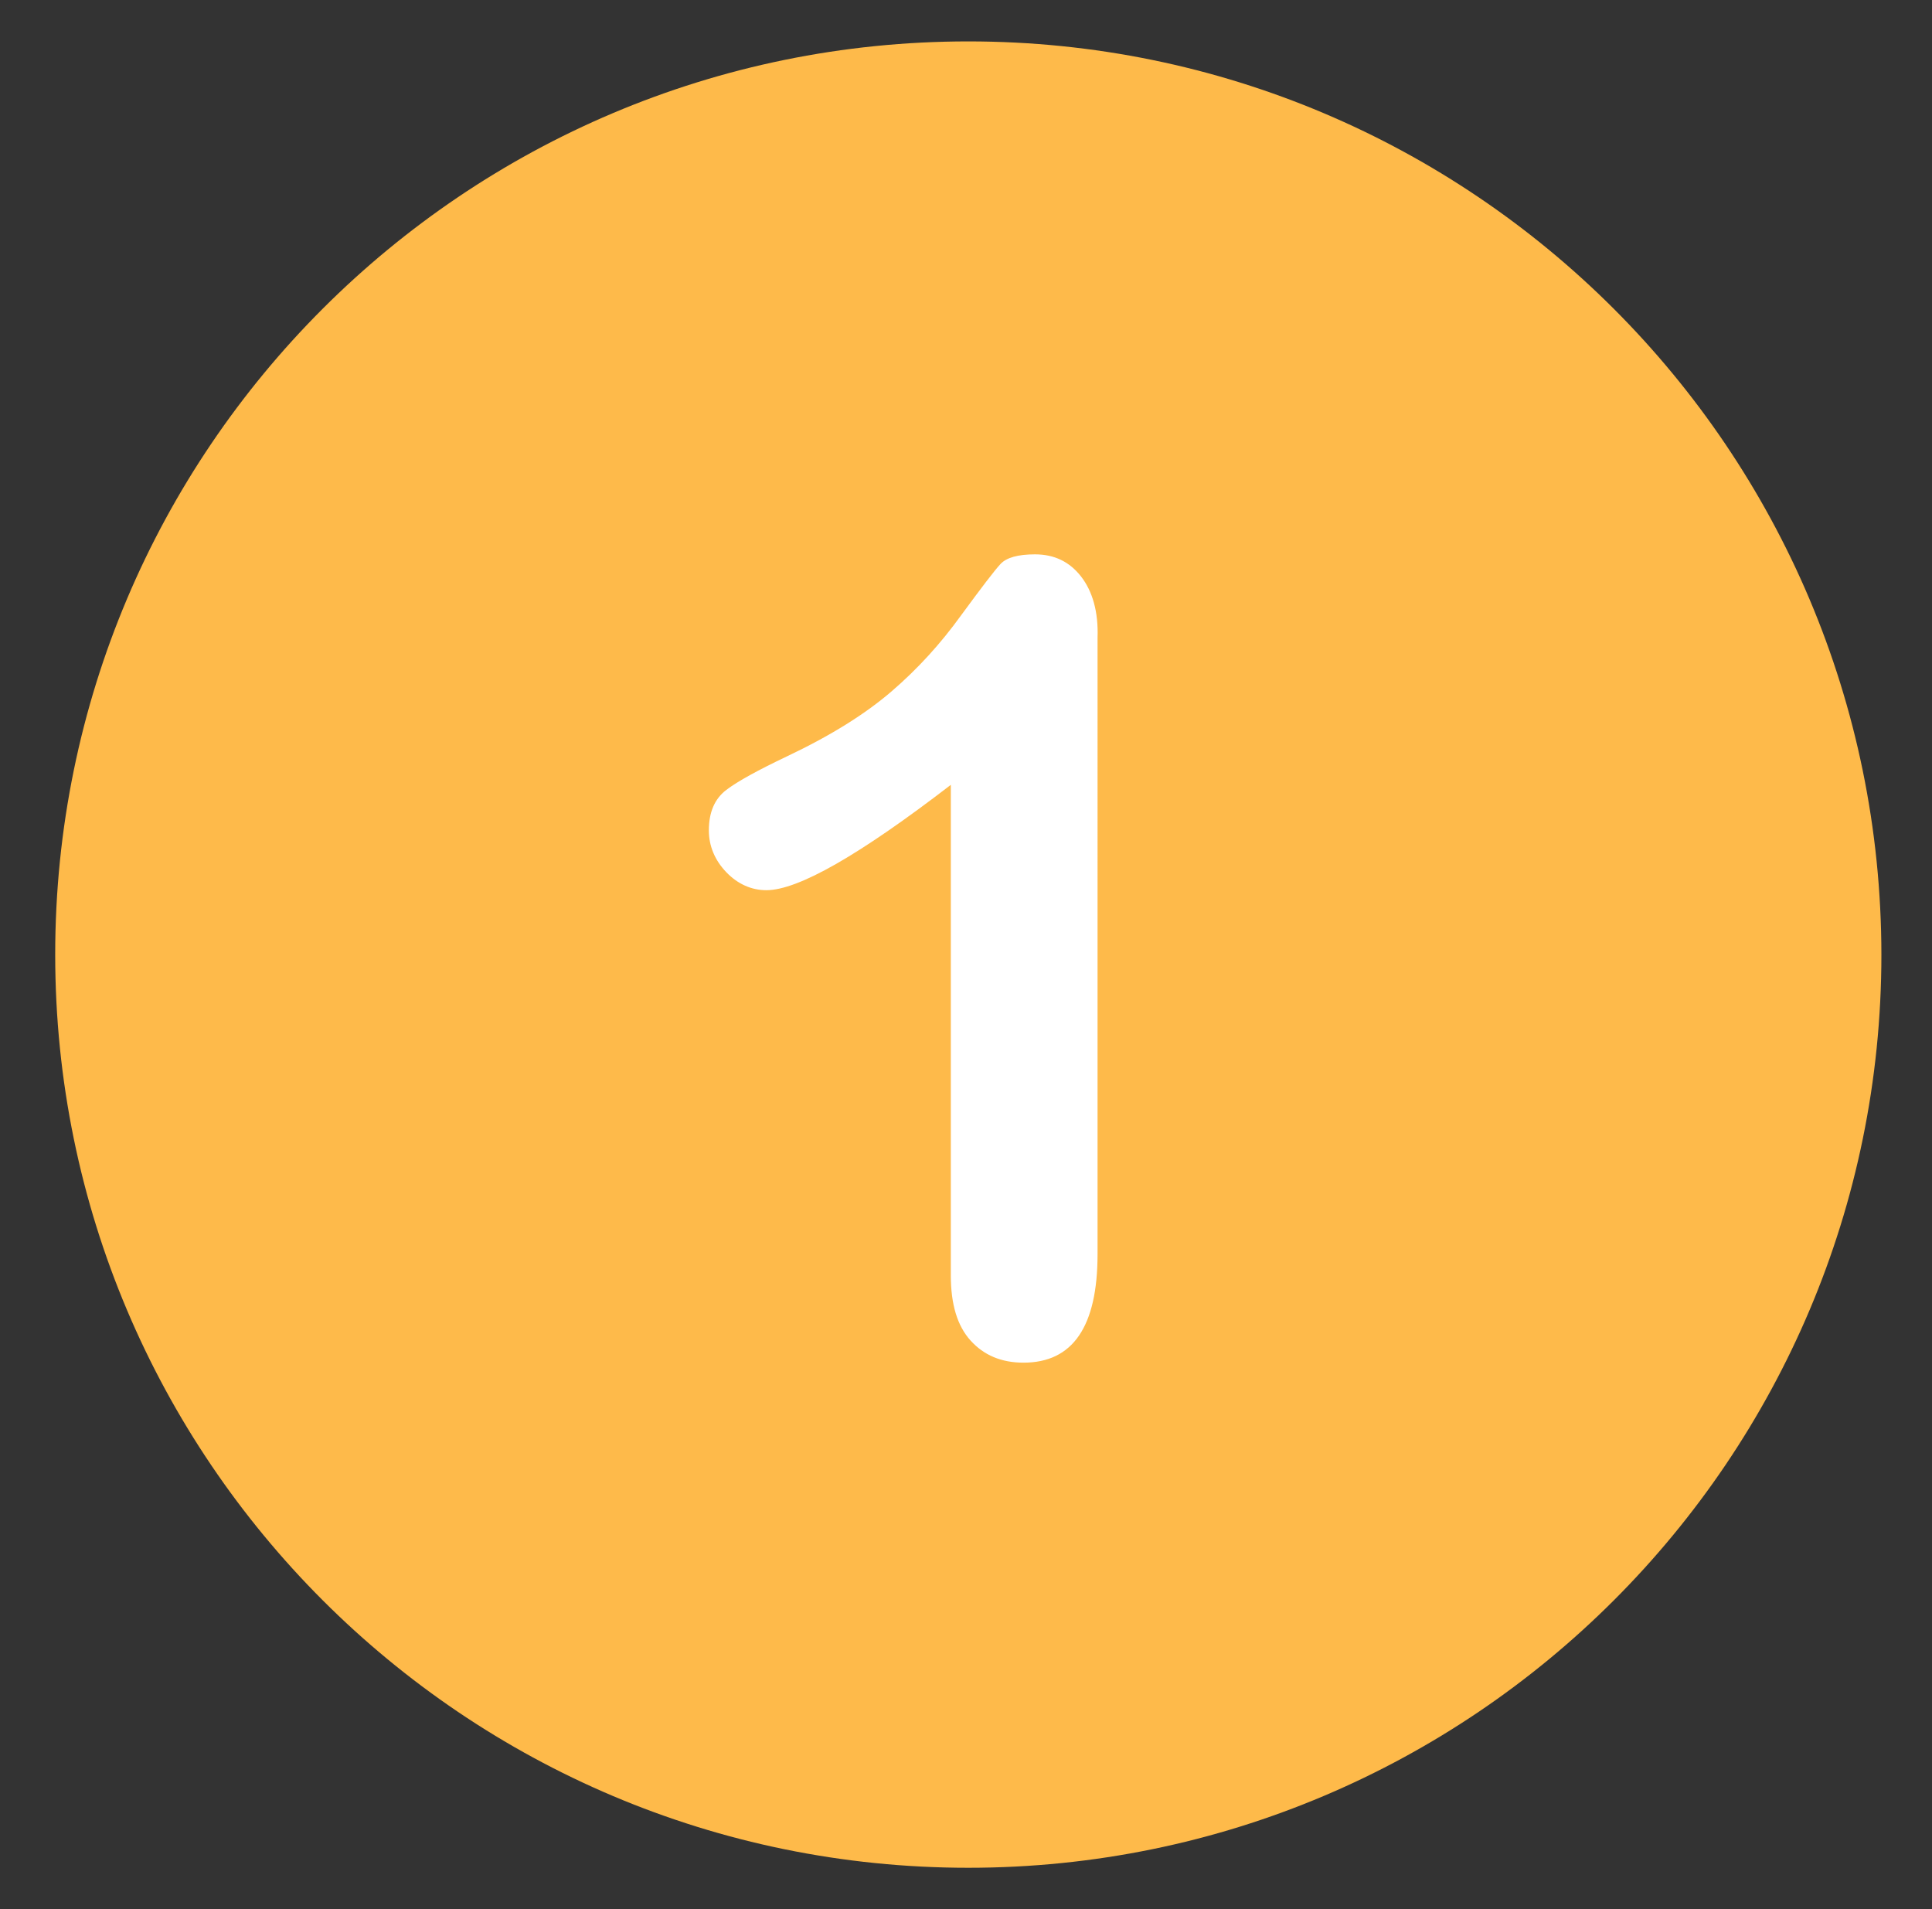
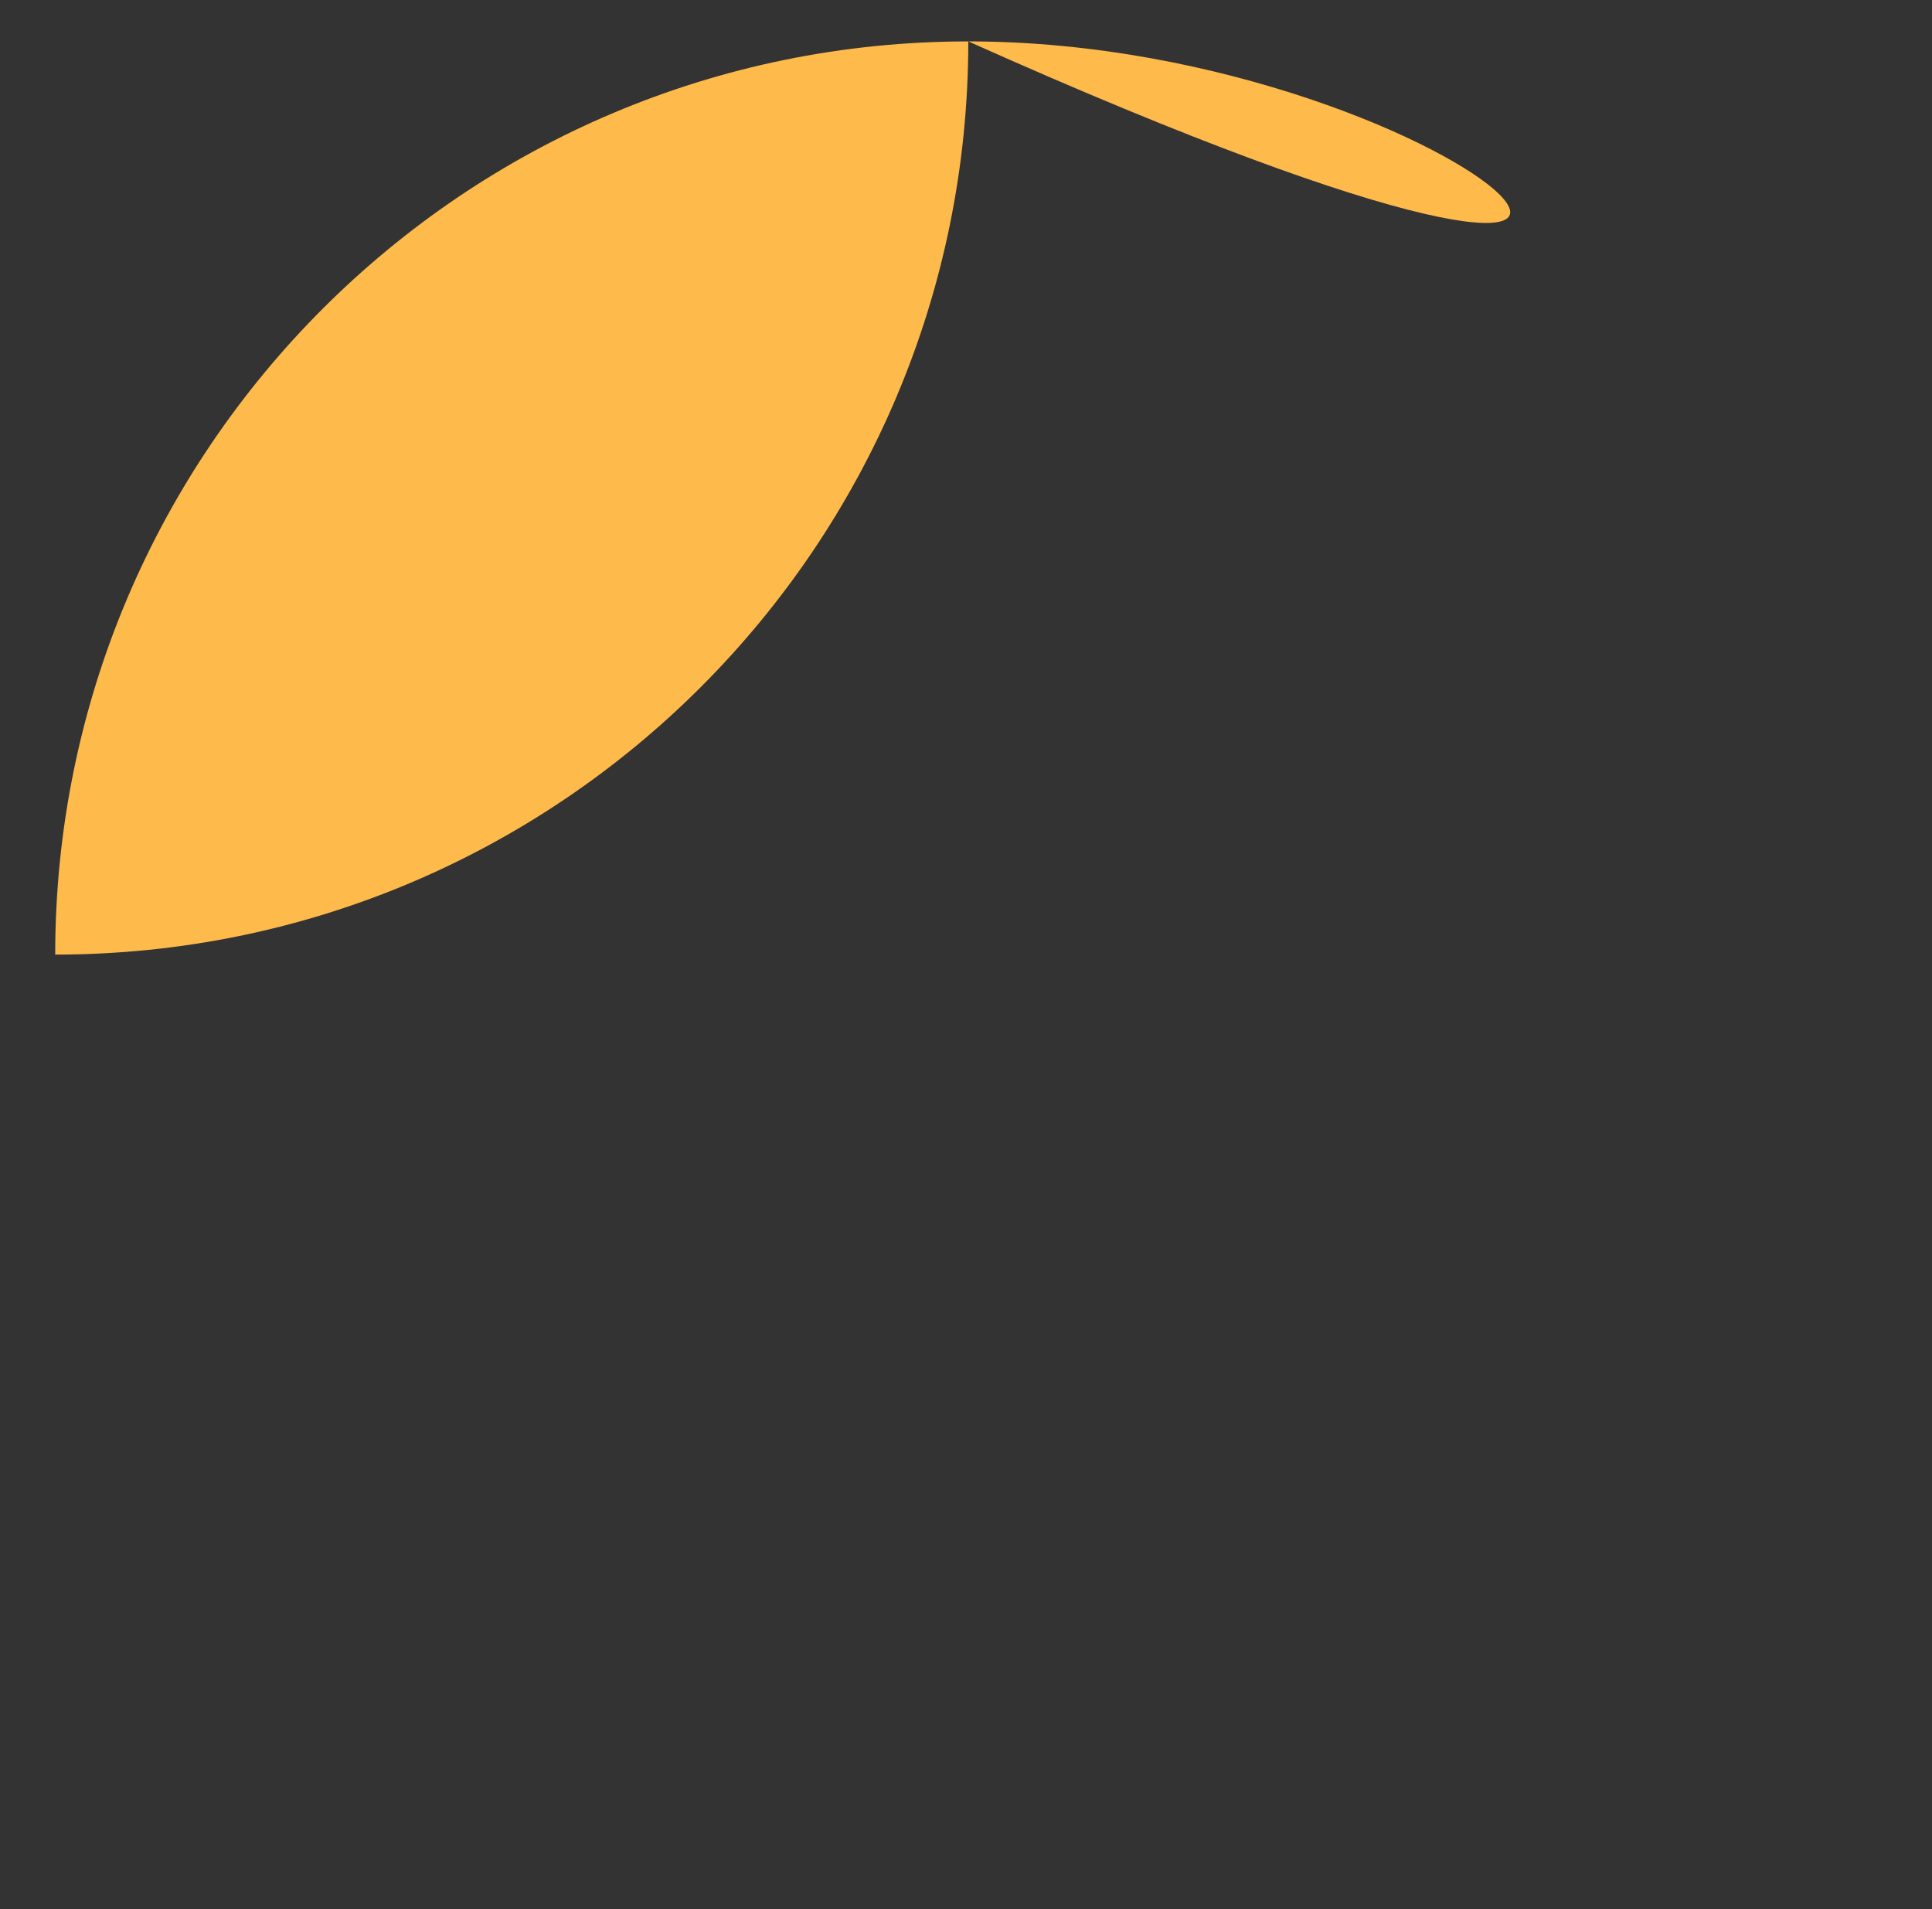
<svg xmlns="http://www.w3.org/2000/svg" version="1.1" id="Capa_1" x="0px" y="0px" viewBox="0 0 420 415" style="enable-background:new 0 0 420 415;" xml:space="preserve">
  <rect x="0" y="0" width="420" height="415" fill="#333333" stroke="none" />
  <style type="text/css">
	.st0{fill:#FEBA4A;}
	.st1{fill:#FFFFFF;}
</style>
  <g>
-     <path class="st0" d="M210.5,9C100.9,9,12,97.8,12,207.5c0,109.6,88.9,198.5,198.5,198.5c109.6,0,198.5-88.9,198.5-198.5   C408.9,97.8,320.1,9,210.5,9L210.5,9z M210.5,9" />
-     <path class="st1" d="M235,125.3c-2.5-3.2-5.8-4.8-10-4.8c-3.7,0-6.2,0.7-7.5,2.1c-1.3,1.4-4.2,5.2-8.6,11.2   c-4.4,6.1-9.4,11.6-15.1,16.5c-5.7,4.9-13.2,9.6-22.7,14.1c-6.3,3-10.7,5.4-13.2,7.3c-2.5,1.9-3.8,4.8-3.8,8.8   c0,3.4,1.3,6.5,3.8,9.1c2.5,2.6,5.5,3.9,8.7,3.9c6.9,0,20.2-7.6,40.1-22.9v106.6c0,6.3,1.4,11,4.3,14.2c2.9,3.2,6.7,4.8,11.5,4.8   c10.7,0,16.1-7.8,16.1-23.6V138.6C238.8,133,237.5,128.5,235,125.3L235,125.3z M235,125.3" />
+     <path class="st0" d="M210.5,9C100.9,9,12,97.8,12,207.5c109.6,0,198.5-88.9,198.5-198.5   C408.9,97.8,320.1,9,210.5,9L210.5,9z M210.5,9" />
  </g>
</svg>